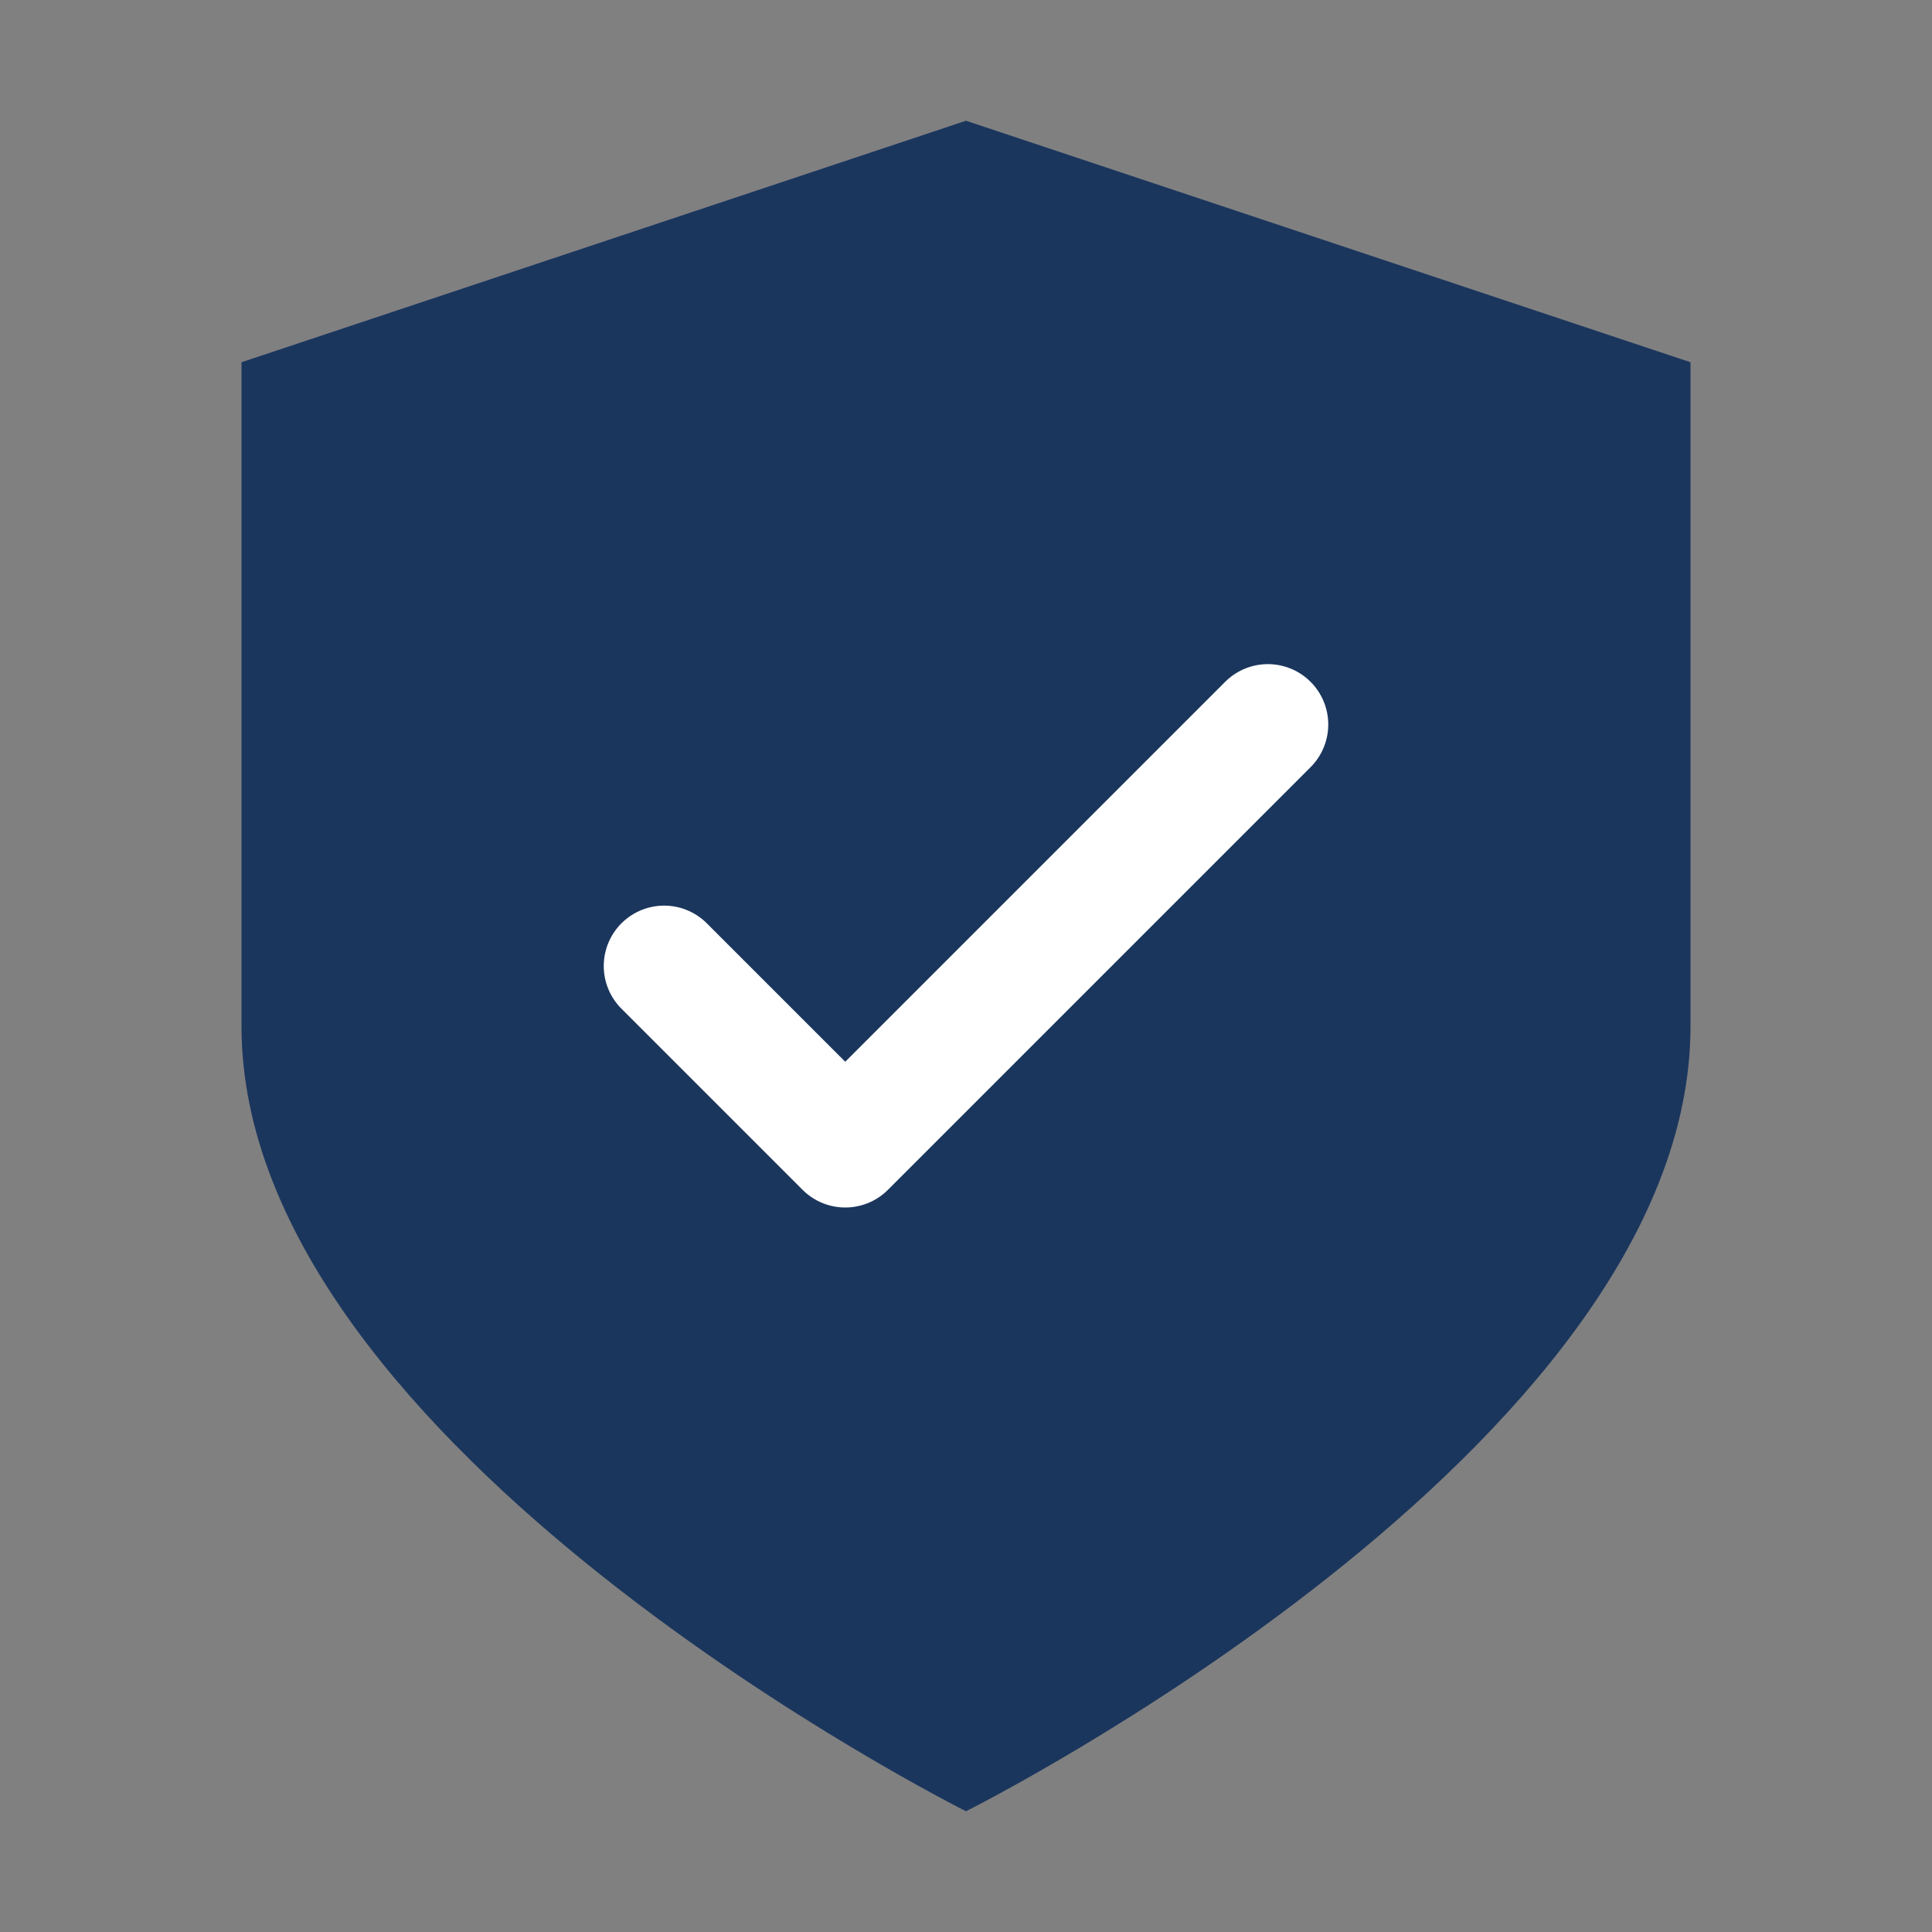
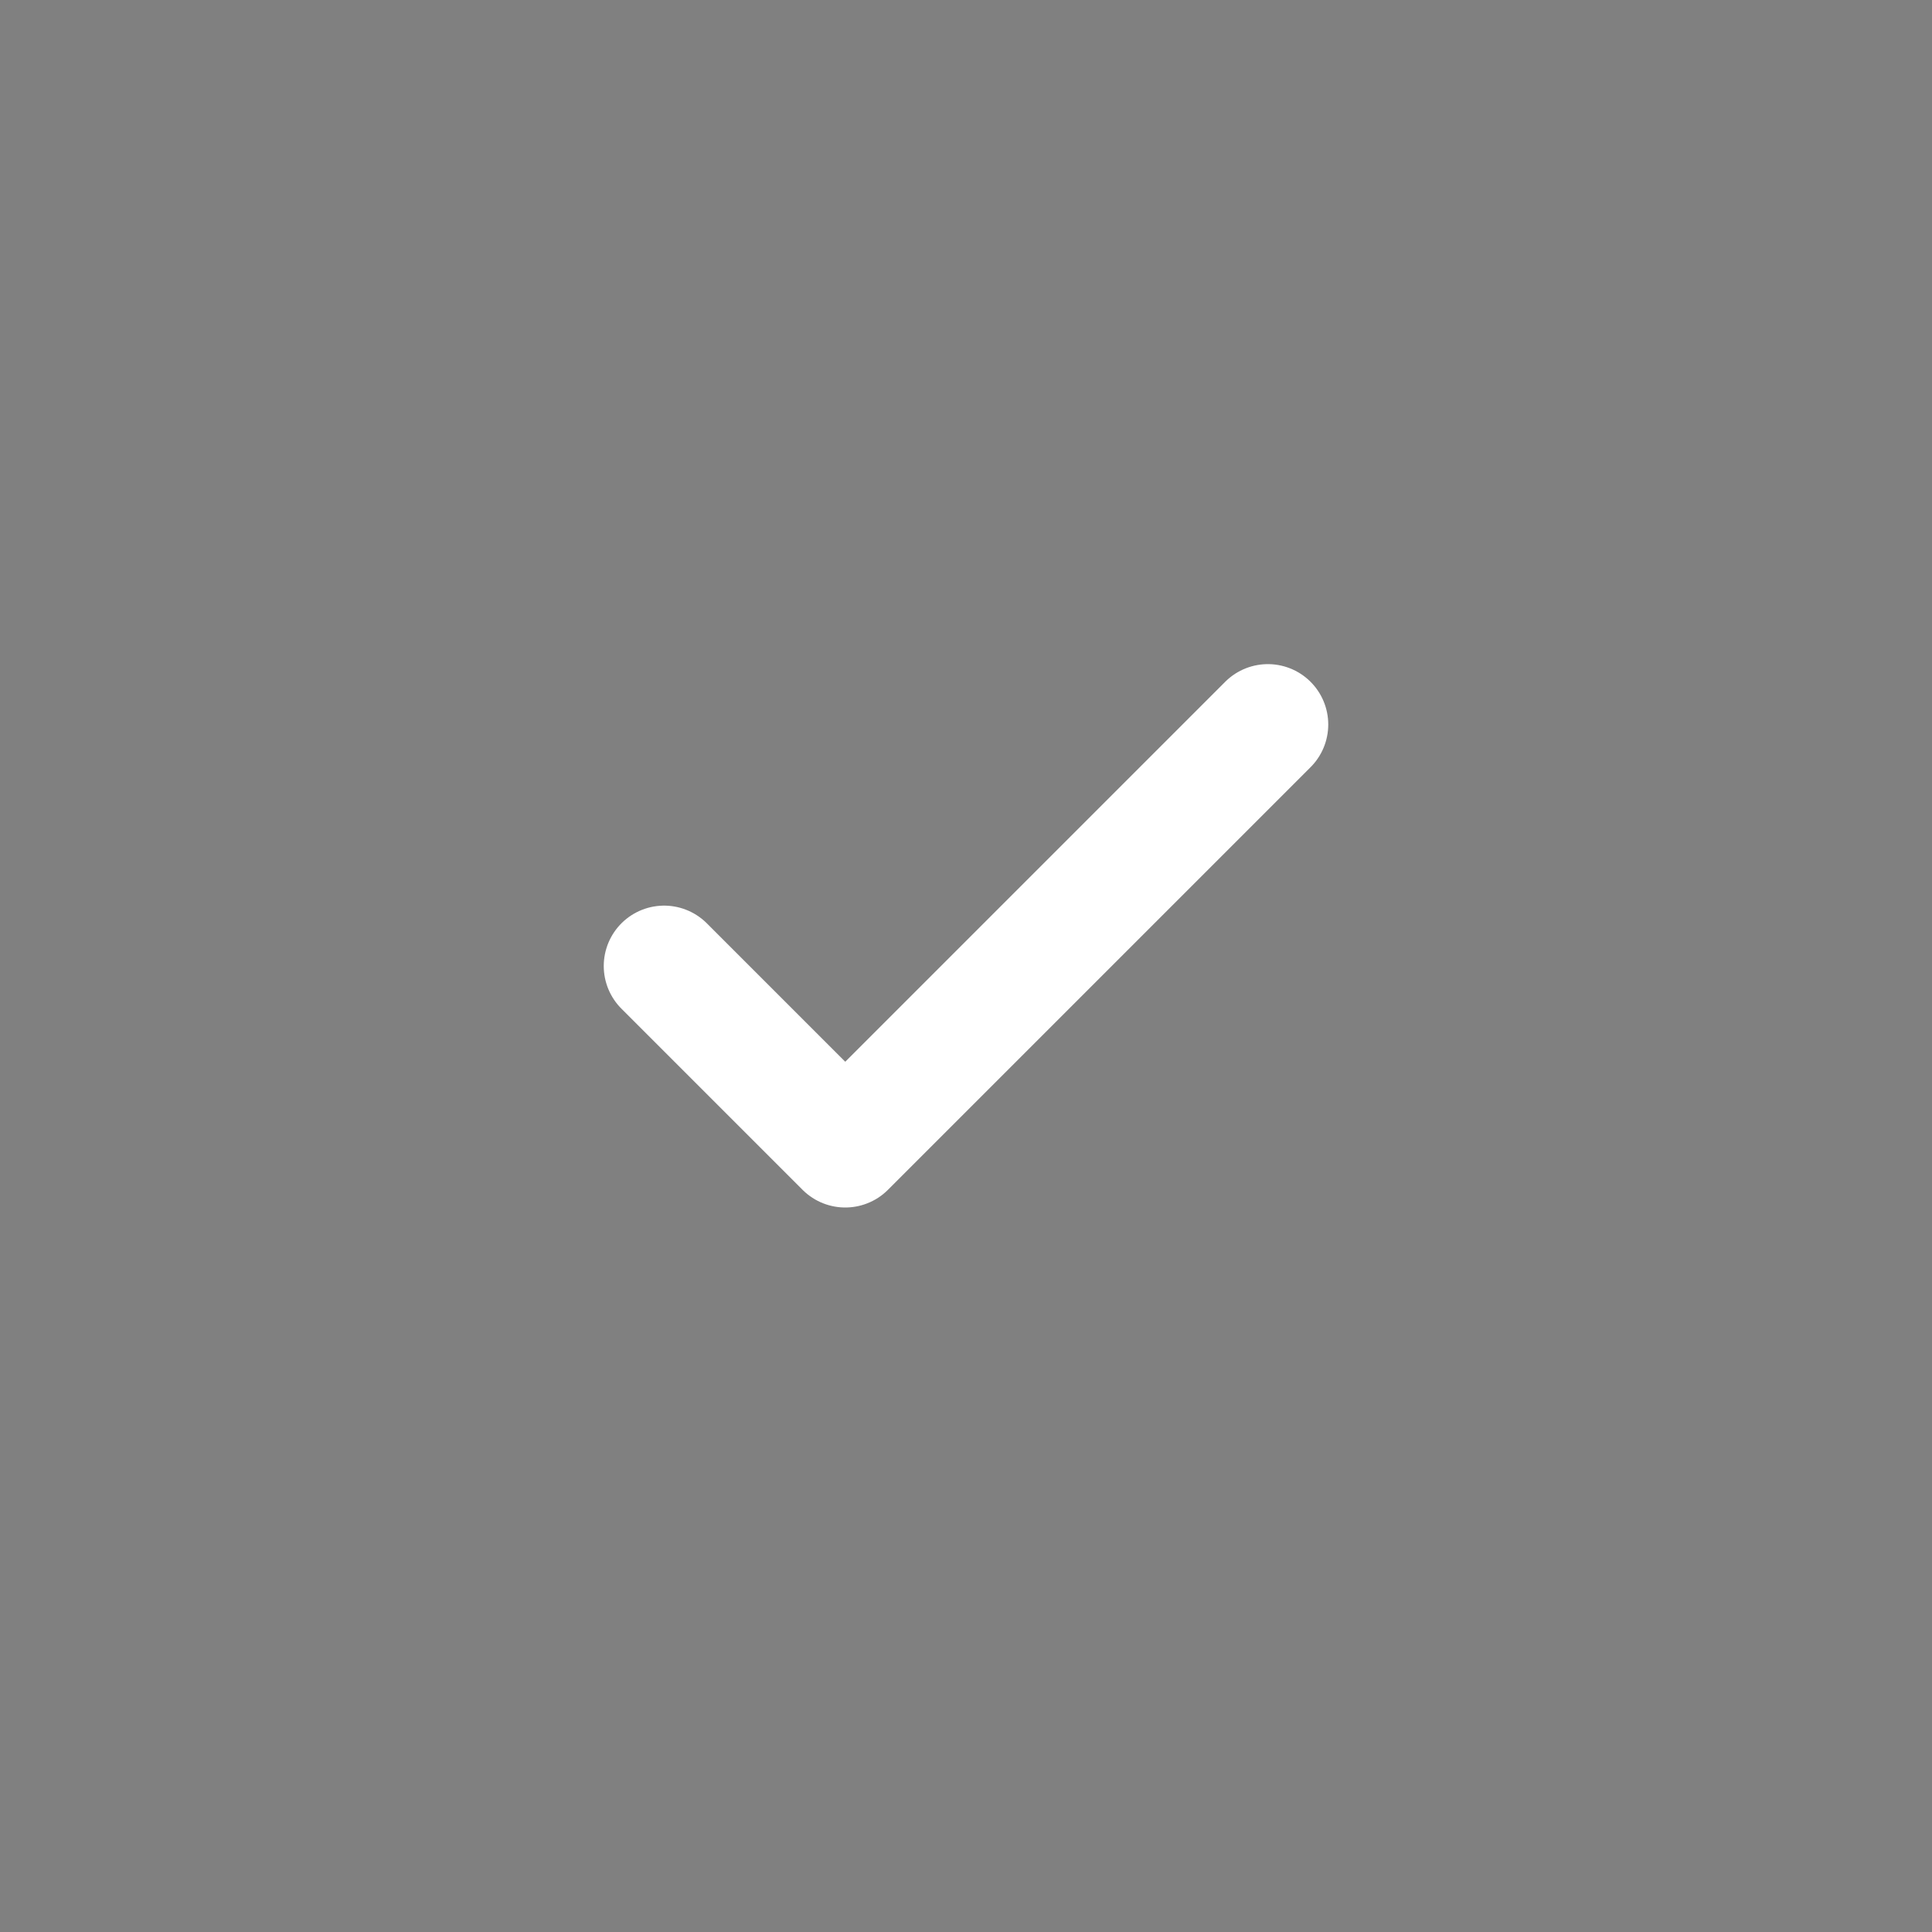
<svg xmlns="http://www.w3.org/2000/svg" viewBox="0 0 64 64">
  <rect x="0" y="0" width="64" height="64" fill="#808080" stroke="none" />
-   <path d="M32 4C32 4 8 12 8 12V34C8 48 32 60 32 60C32 60 56 48 56 34V12C56 12 32 4 32 4Z" fill="#1B365D" />
  <path d="M22 32L28 38L42 24" stroke="#ffffff" stroke-width="4" stroke-linecap="round" stroke-linejoin="round" fill="none" />
</svg>